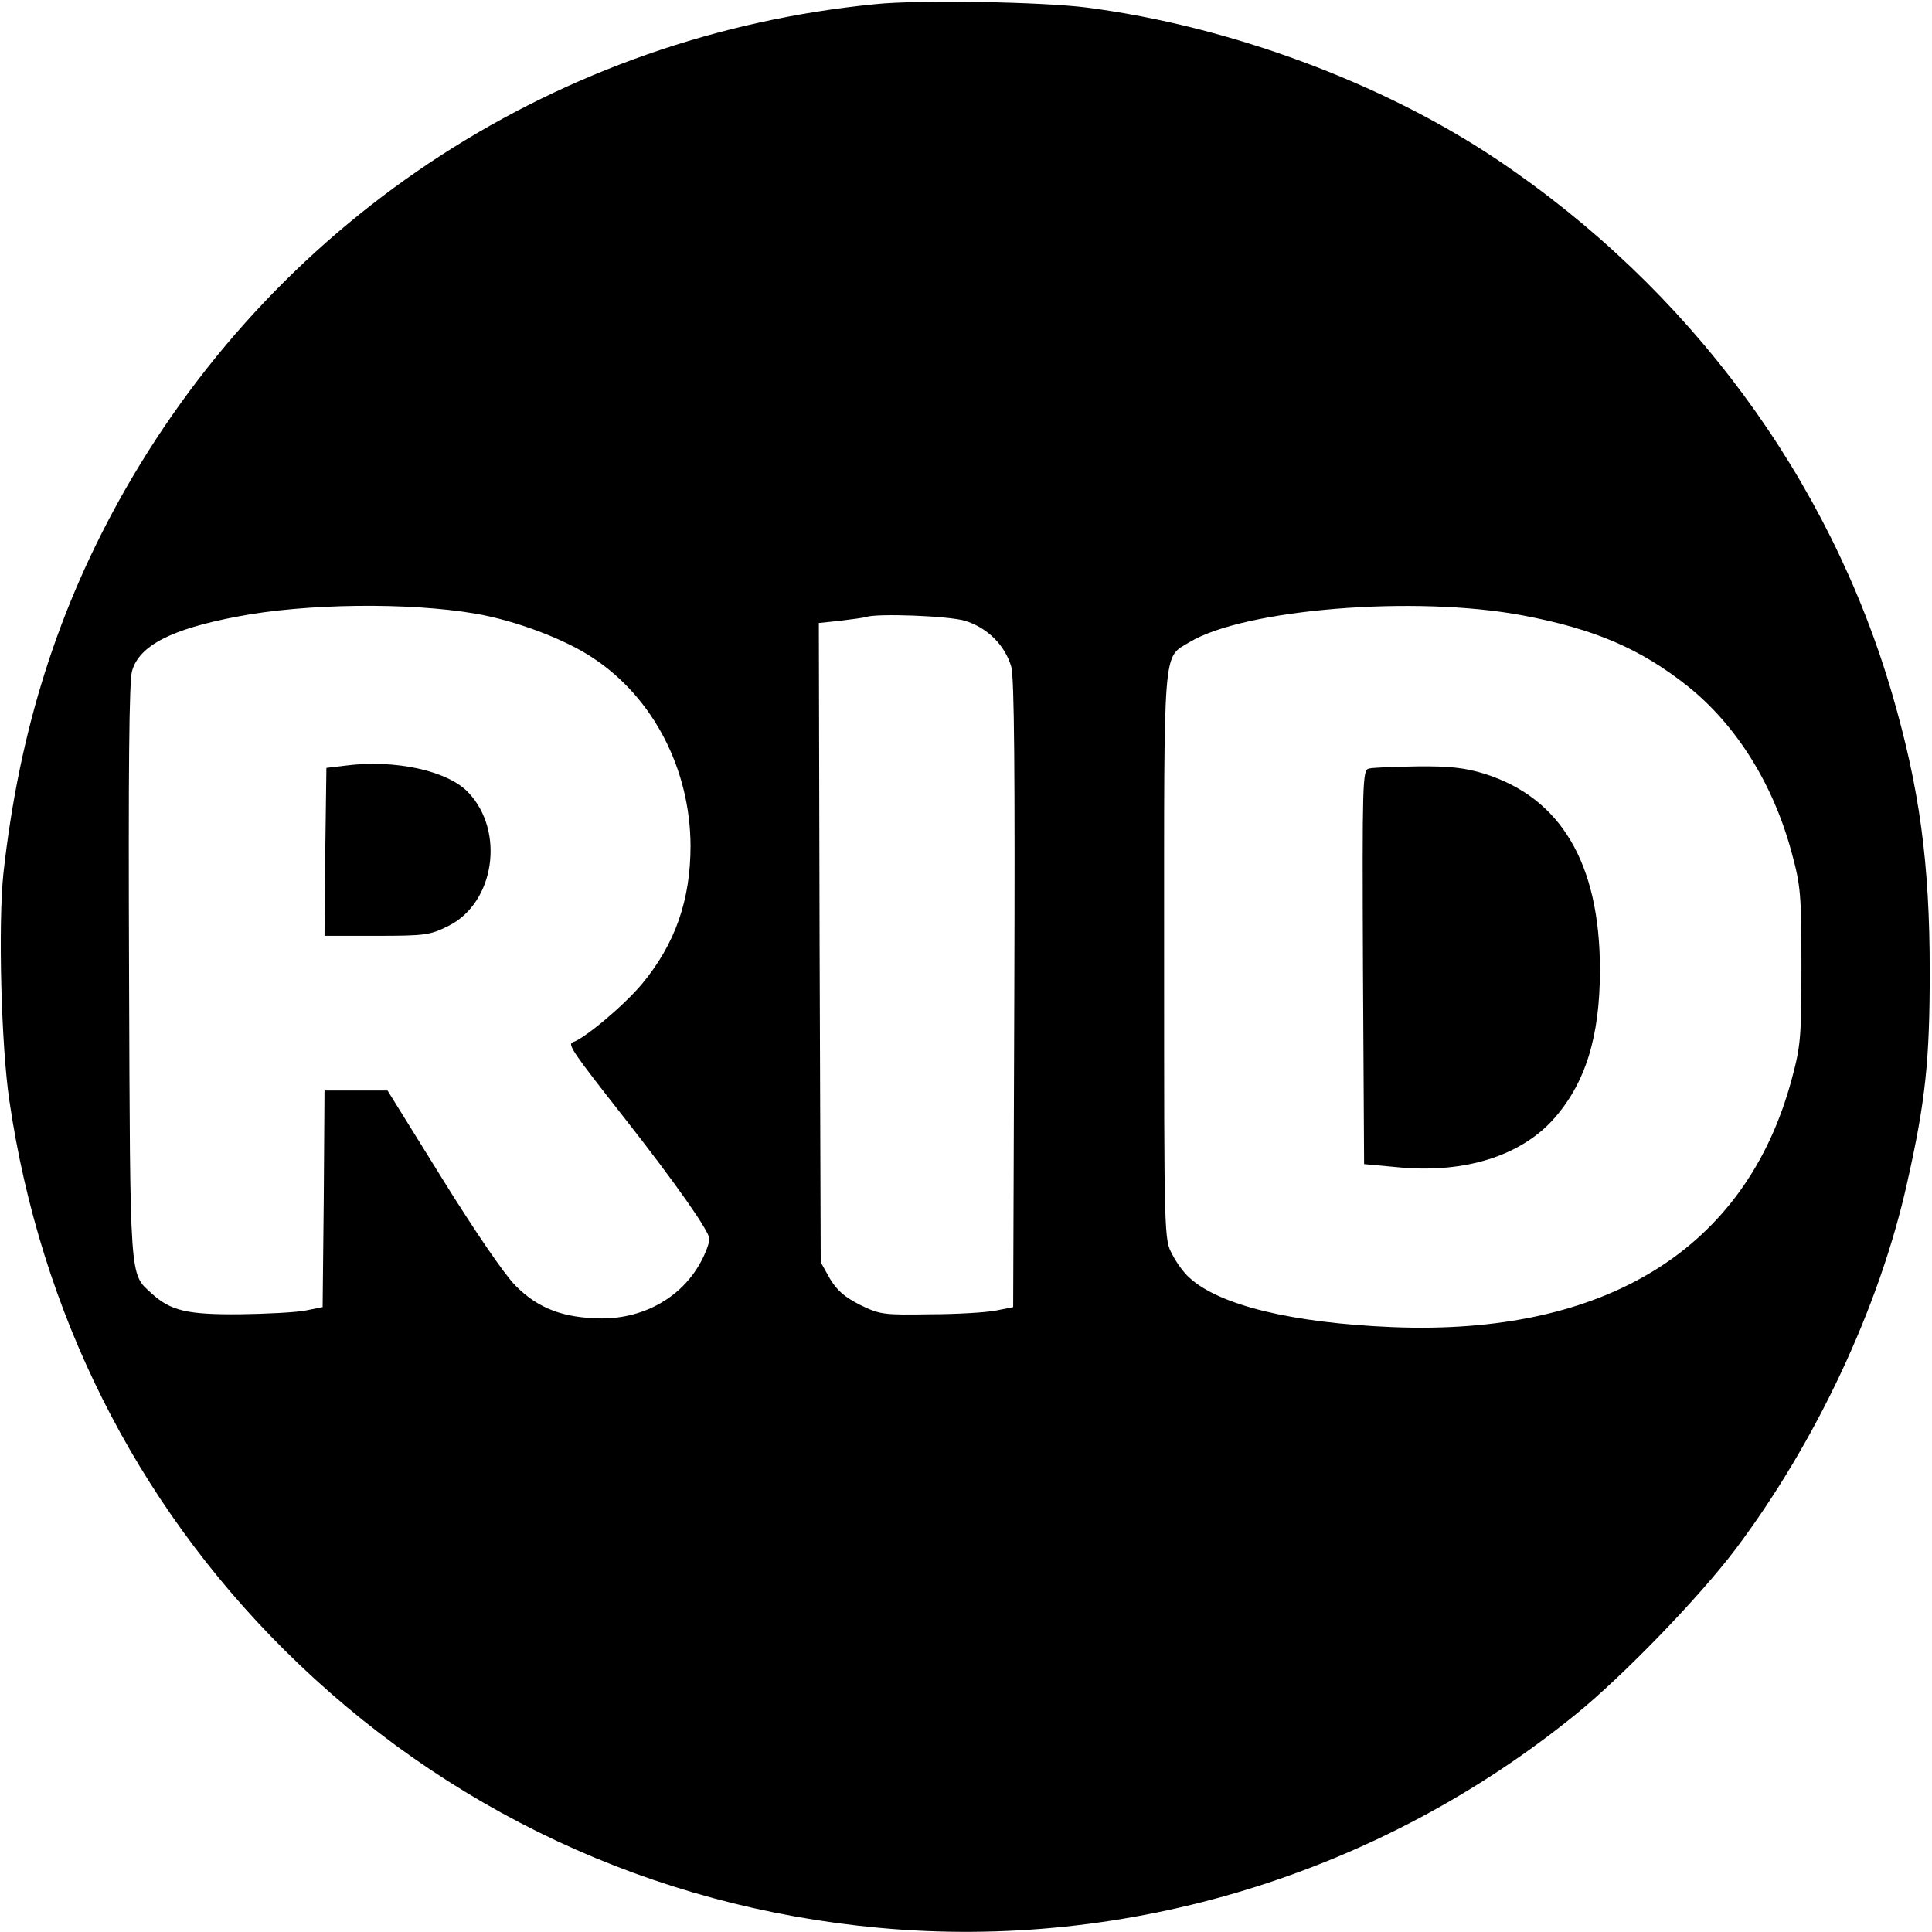
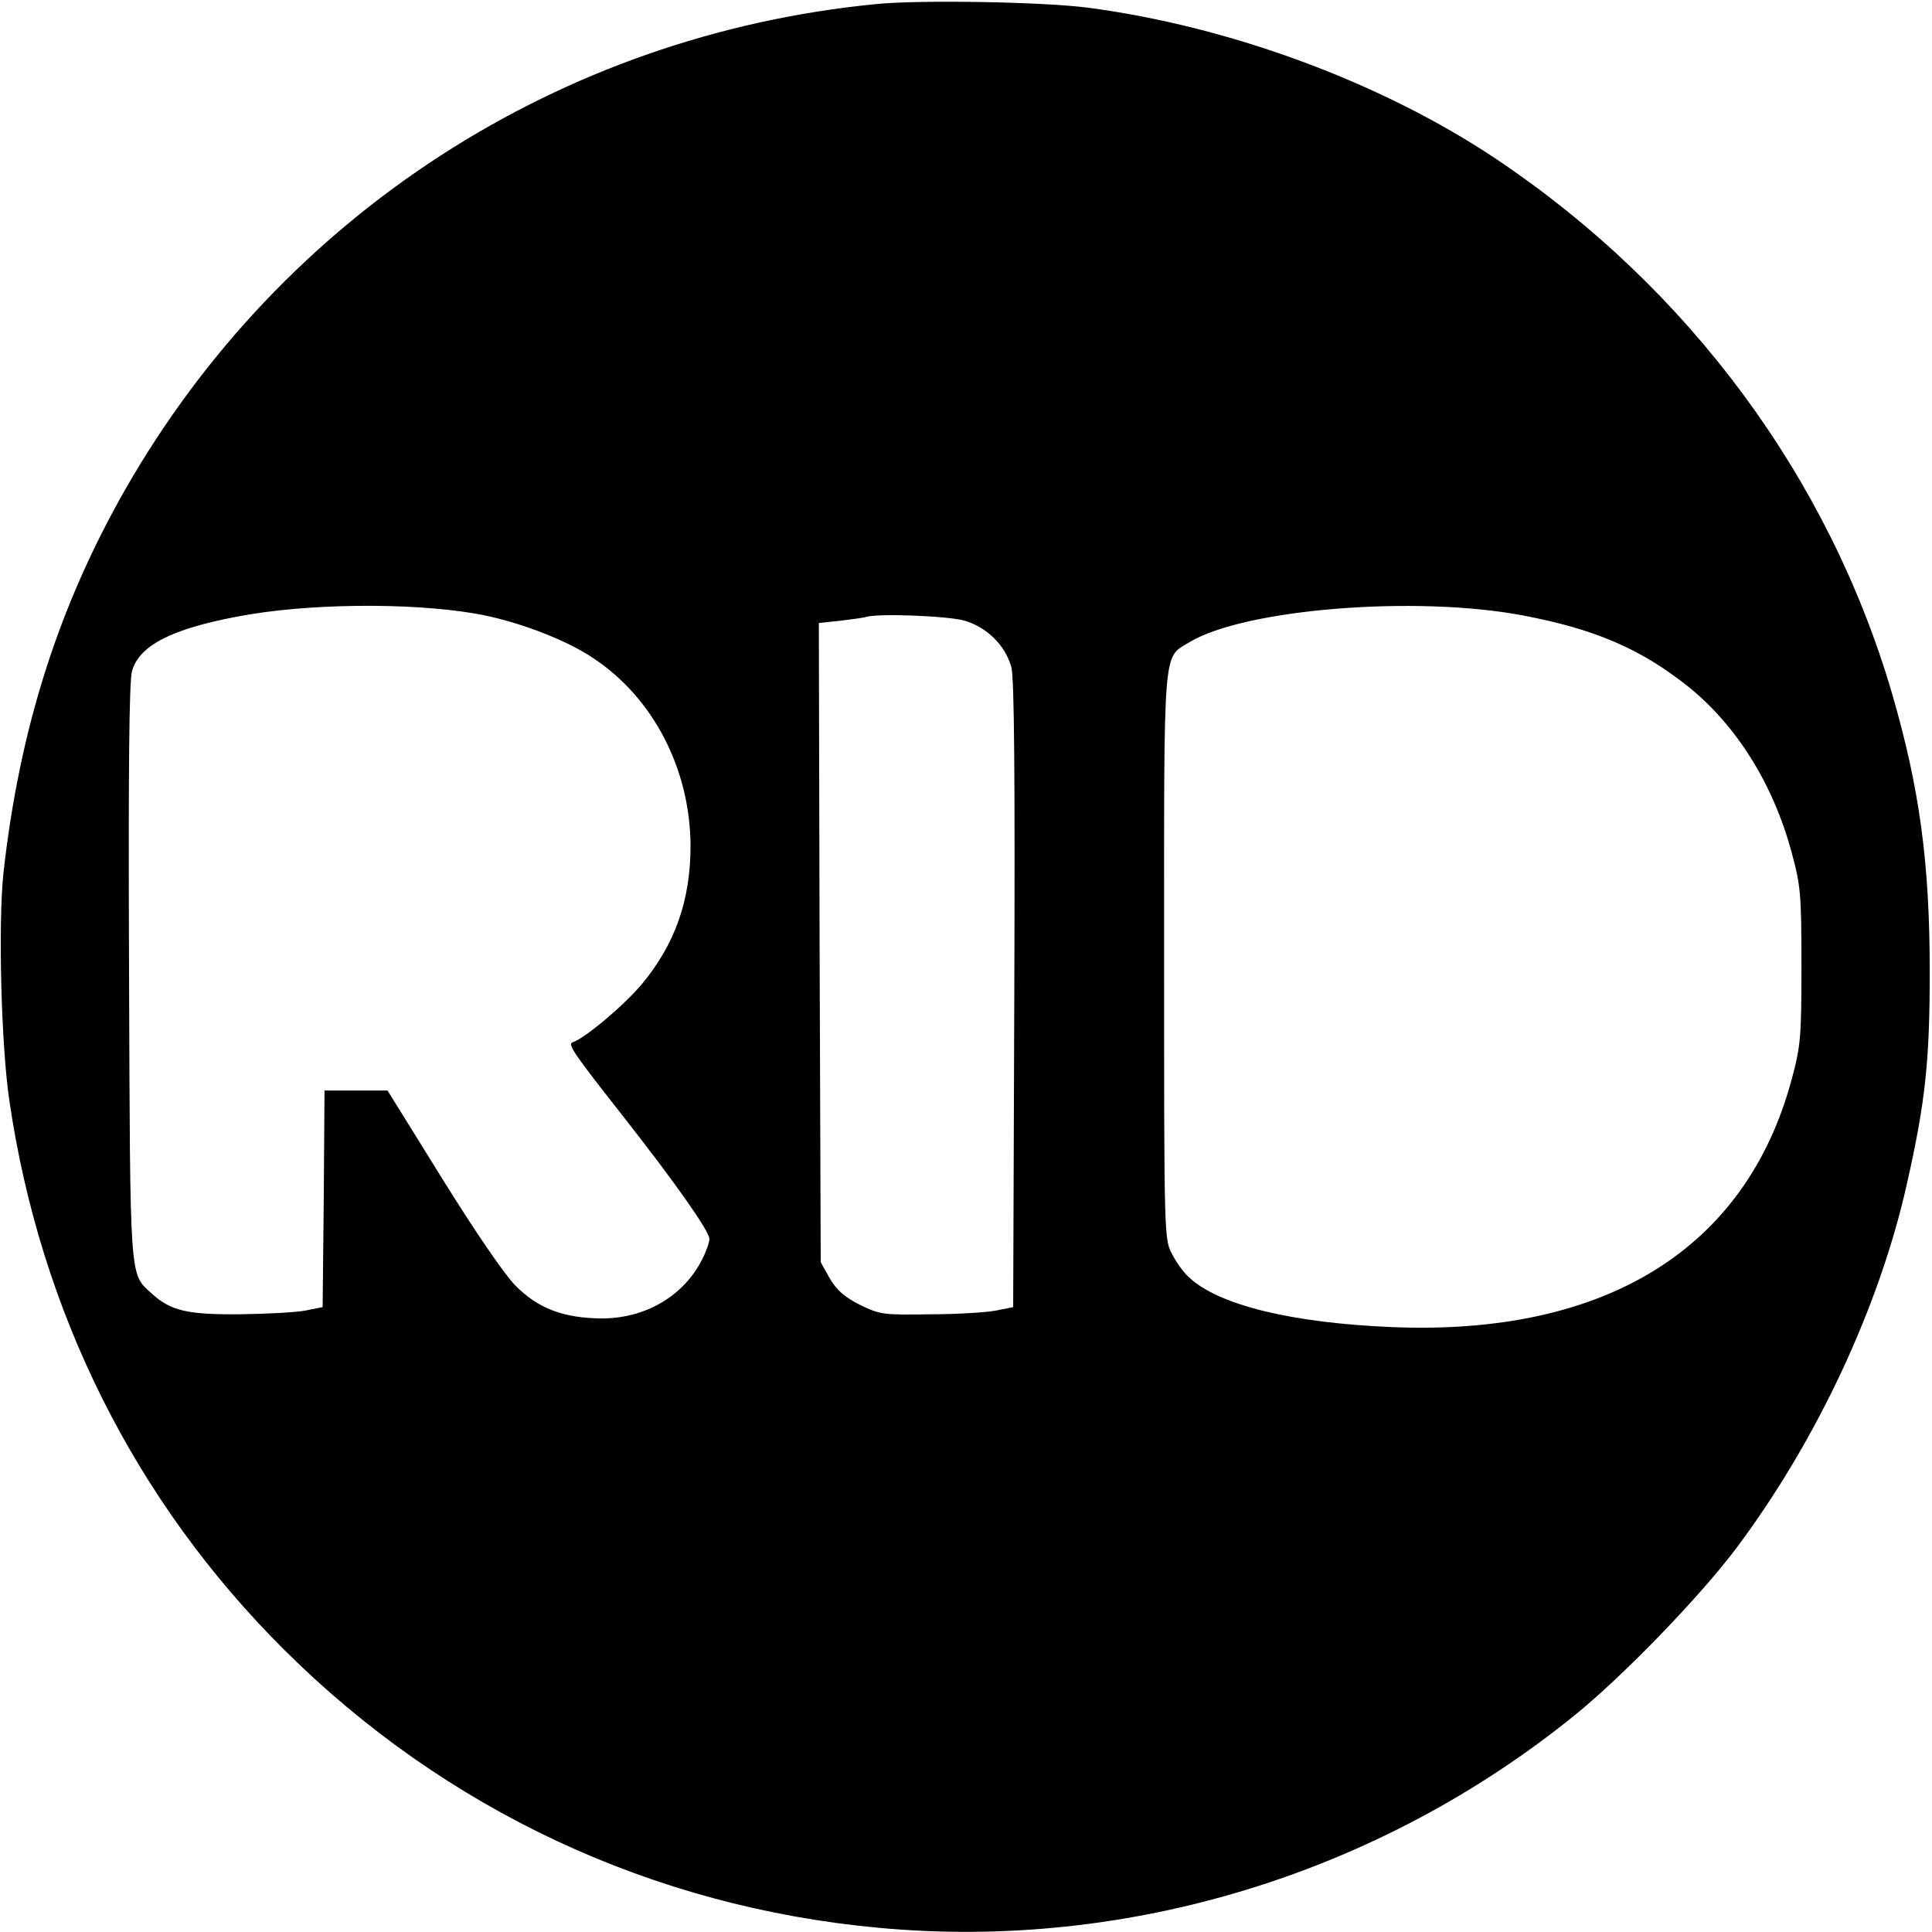
<svg xmlns="http://www.w3.org/2000/svg" version="1.0" width="512pt" height="512pt" viewBox="0 0 512 512" preserveAspectRatio="xMidYMid meet">
  <g transform="translate(0,512) scale(0.1,-0.1)" fill="#000000" stroke="none">
    <path d="M2320 5109 c-836 -82 -1572 -558 -1988 -1286 -178 -312 -281 -638 -323 -1018 -14 -134 -6 -456 16 -603 82 -559 333 -1061 728 -1454 426 -424 976 -682 1577 -737 658 -61 1325 143 1845 565 127 103 328 311 424 438 213 283 382 642 455 971 49 217 60 326 60 560 0 288 -27 486 -99 734 -167 574 -539 1077 -1049 1419 -303 203 -708 353 -1086 402 -117 15 -444 21 -560 9z m-1061 -1615 c106 -18 239 -68 313 -118 159 -105 257 -294 258 -497 0 -145 -41 -261 -129 -367 -47 -56 -150 -143 -183 -154 -15 -5 1 -28 137 -201 138 -176 224 -299 225 -320 0 -10 -9 -35 -20 -56 -49 -96 -150 -155 -265 -155 -102 1 -169 26 -230 88 -30 31 -107 144 -194 284 l-144 232 -83 0 -84 0 -2 -287 -3 -287 -45 -9 c-25 -5 -103 -9 -175 -10 -139 -1 -183 9 -234 56 -58 53 -56 25 -59 852 -2 528 0 771 8 797 19 67 104 111 279 144 181 35 454 38 630 8z m2777 -5 c190 -36 311 -88 436 -187 129 -103 227 -259 276 -441 24 -88 26 -112 26 -301 0 -189 -2 -212 -26 -301 -121 -449 -493 -679 -1058 -656 -266 11 -459 58 -538 131 -13 11 -34 39 -45 61 -22 40 -22 41 -22 790 0 834 -4 790 67 833 145 88 599 125 884 71z m-1479 -14 c59 -18 106 -64 123 -122 8 -27 10 -291 8 -868 l-3 -829 -45 -9 c-25 -5 -103 -10 -175 -10 -123 -2 -133 -1 -186 25 -41 21 -61 38 -80 70 l-24 43 -3 847 -2 847 57 6 c32 4 63 8 68 10 30 10 217 3 262 -10z" />
-     <path d="M915 3091 l-50 -6 -3 -222 -2 -223 138 0 c129 0 142 2 190 26 123 61 151 251 53 354 -55 58 -195 88 -326 71z" />
-     <path d="M3627 3083 c-16 -4 -17 -36 -15 -526 l3 -522 97 -9 c171 -15 317 31 404 127 85 95 124 218 124 397 0 282 -104 457 -308 520 -49 15 -90 20 -176 19 -61 -1 -119 -3 -129 -6z" />
  </g>
</svg>